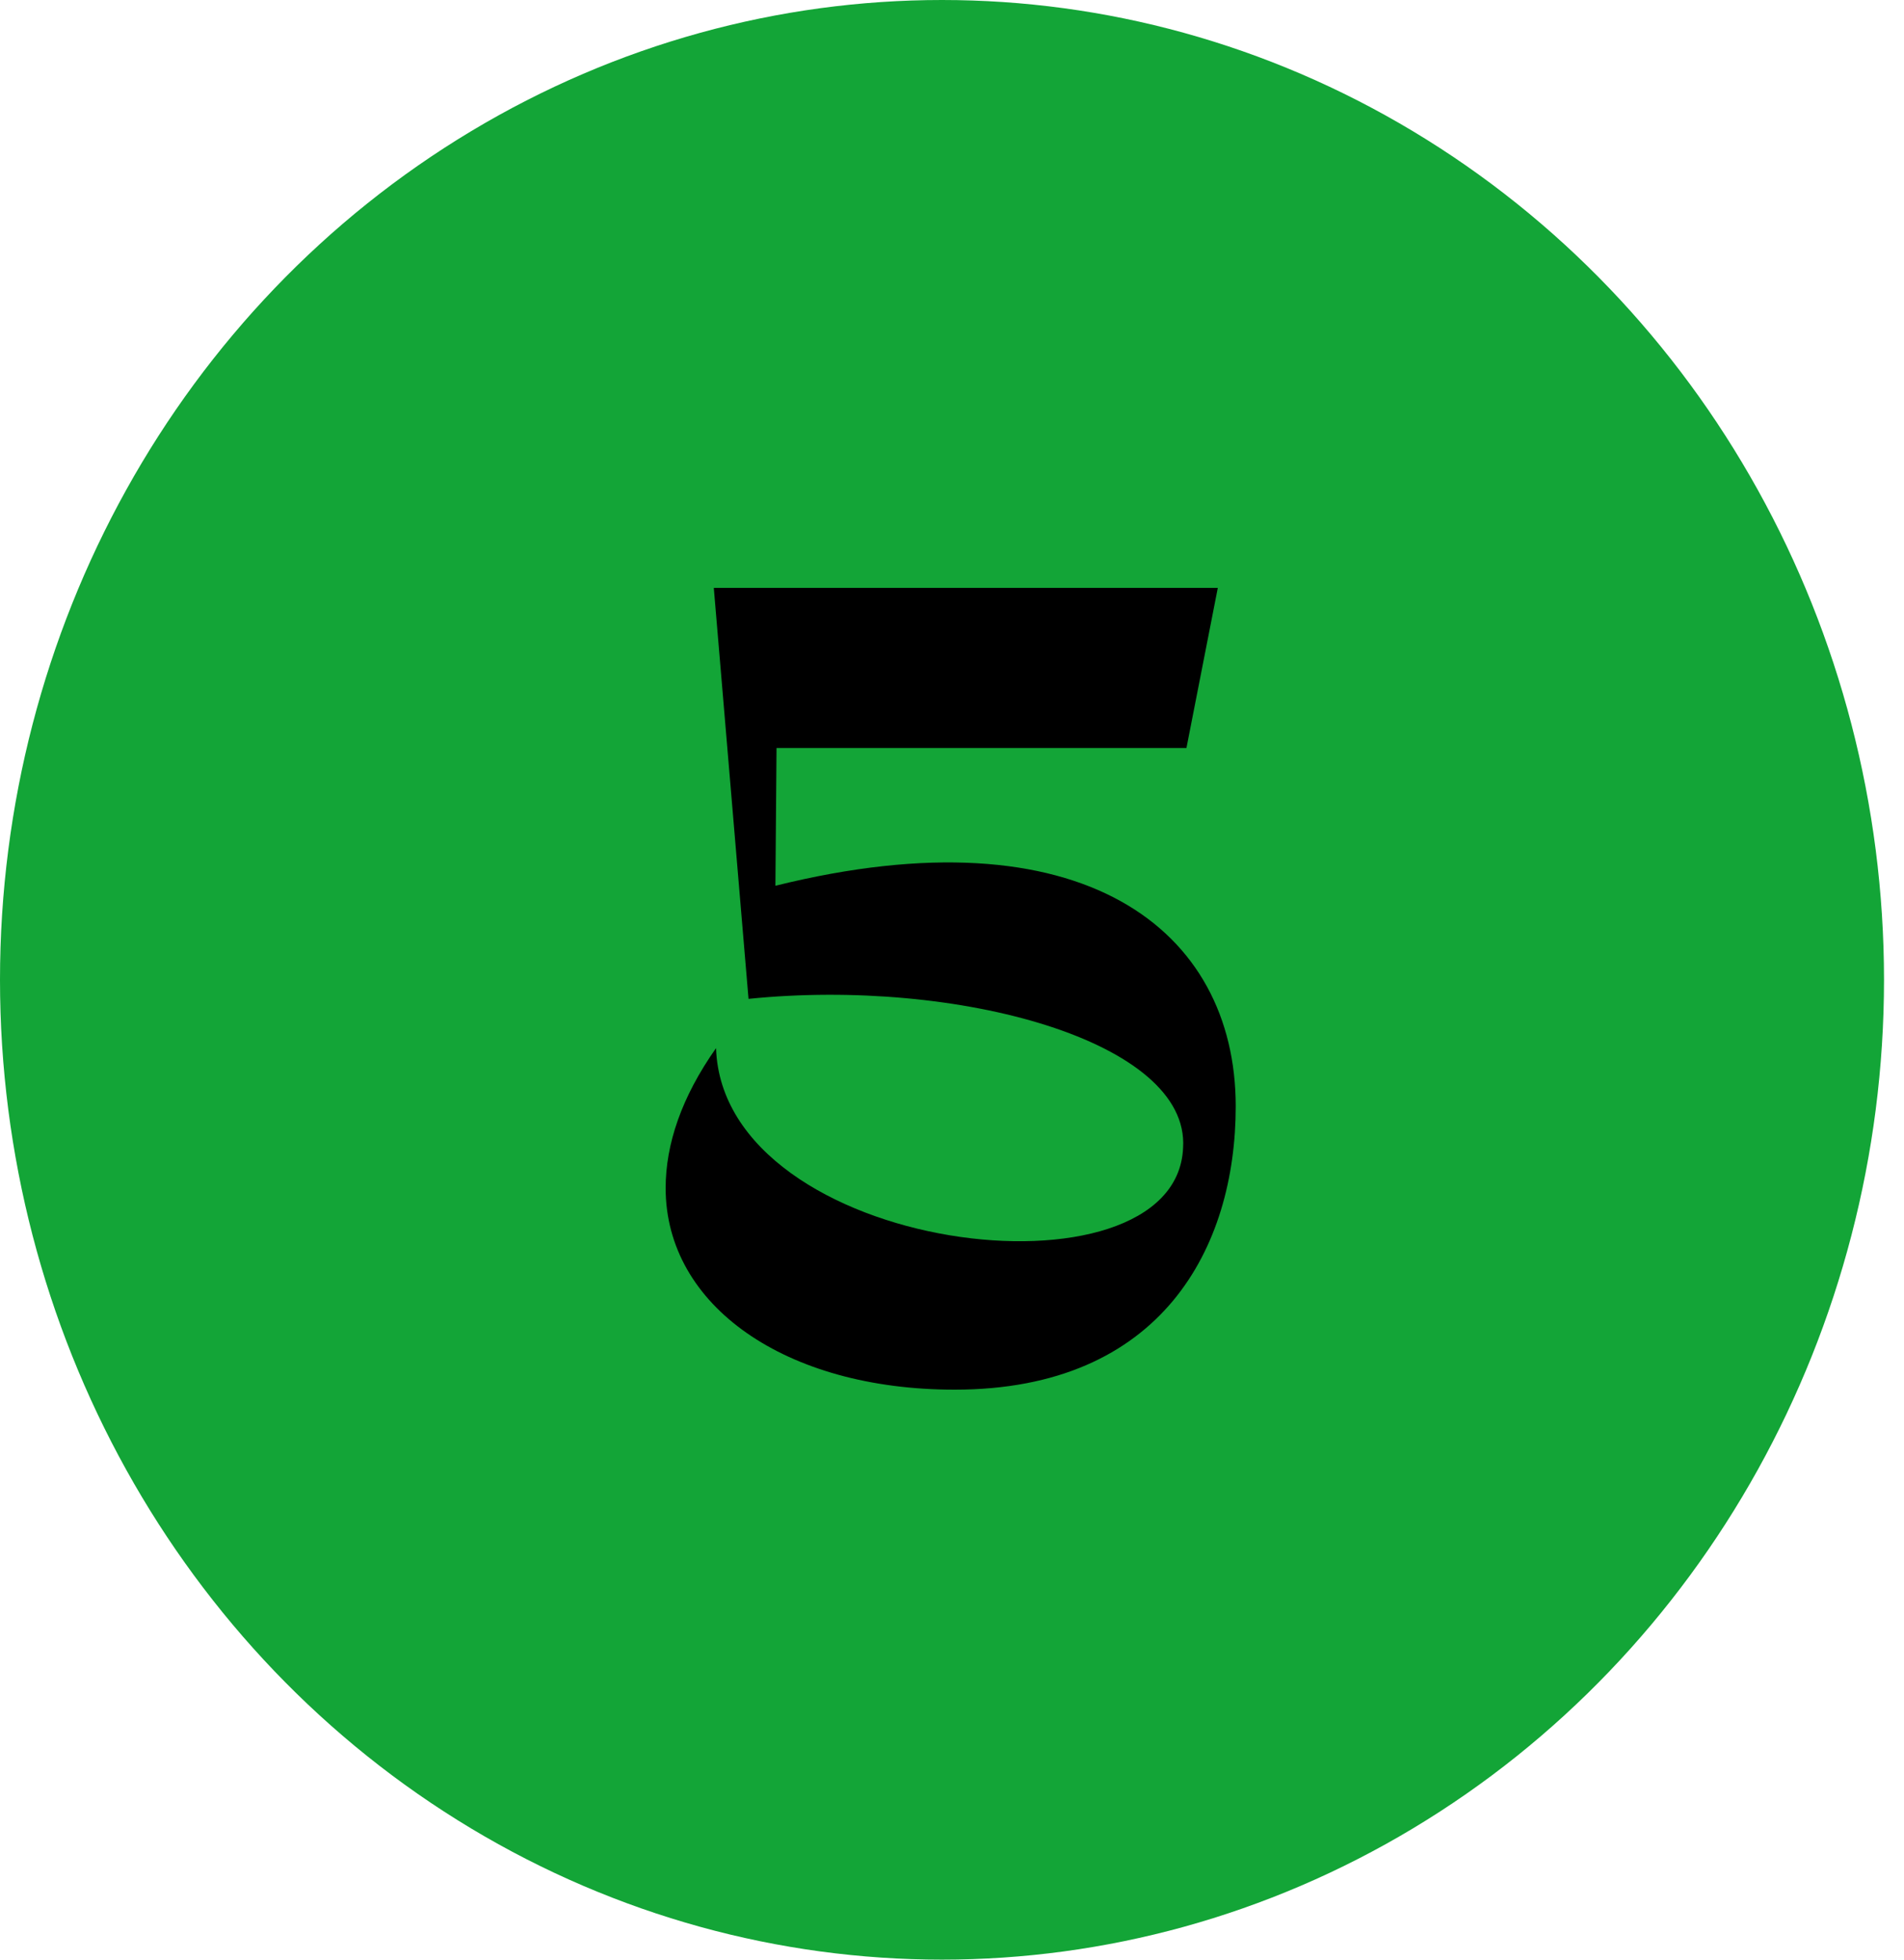
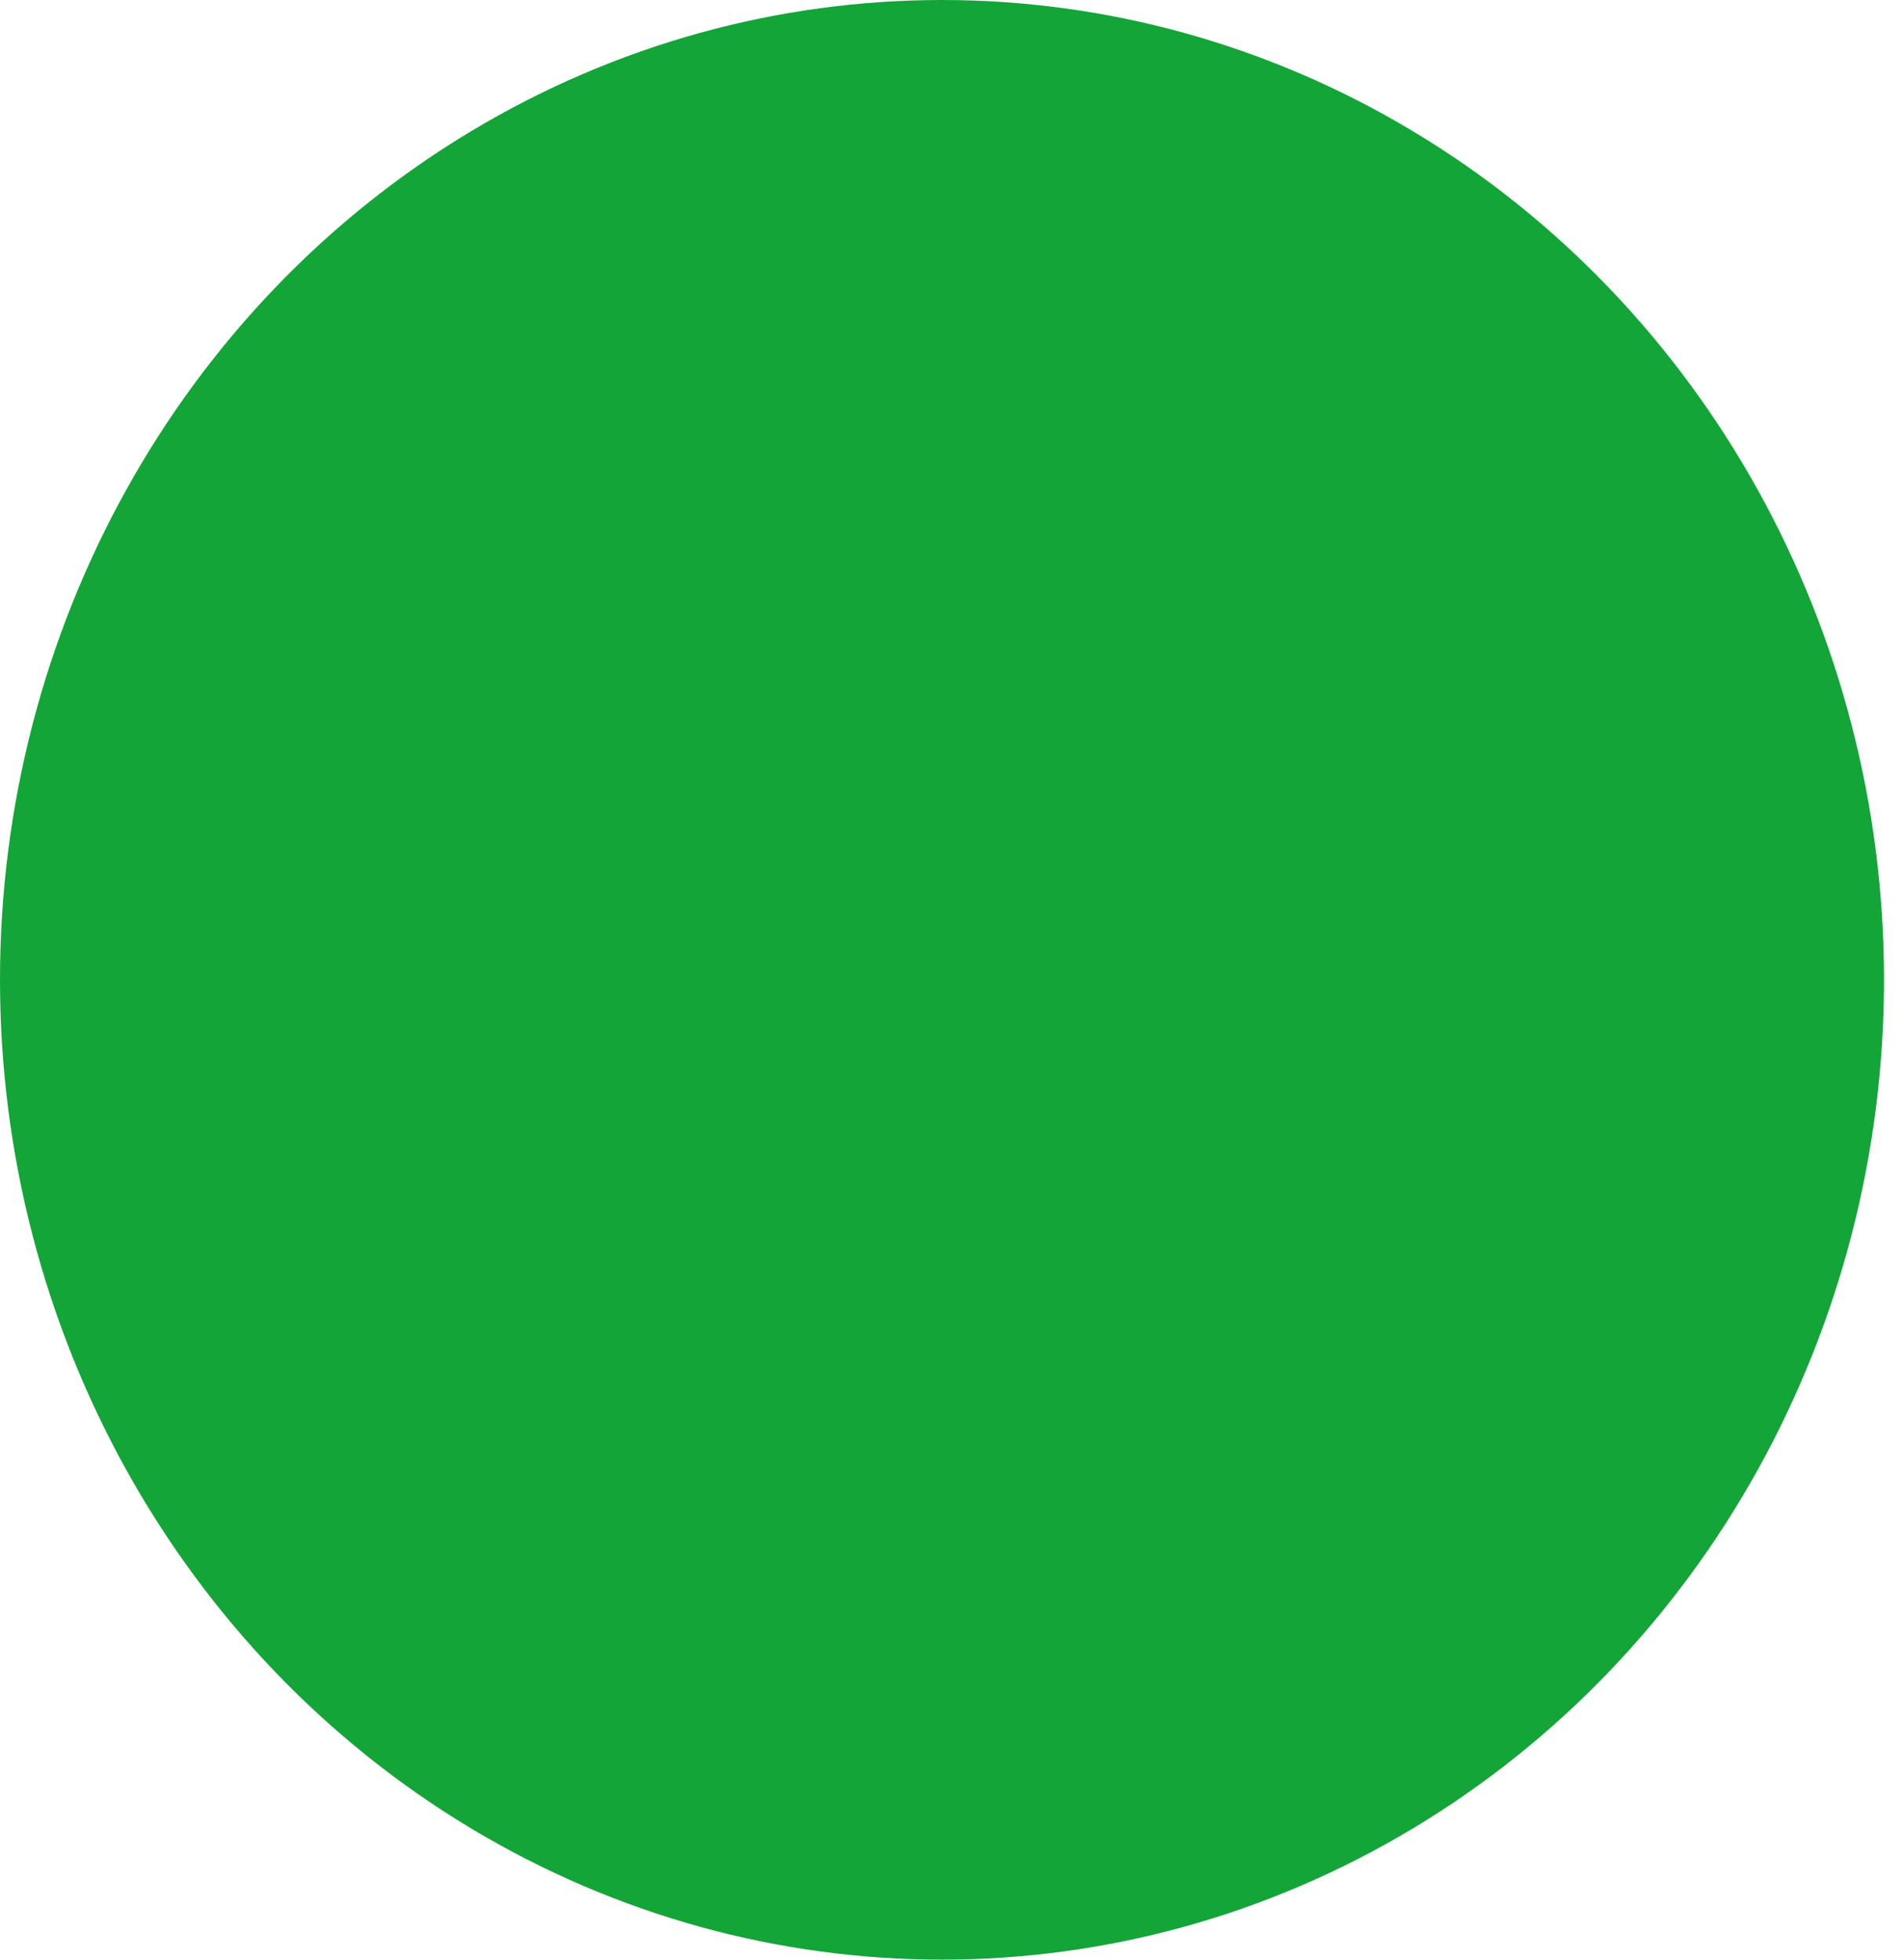
<svg xmlns="http://www.w3.org/2000/svg" fill="none" viewBox="0 0 68 70" height="70" width="68">
  <ellipse fill="#13A537" ry="35" rx="33.643" cy="35" cx="33.643" />
-   <path fill="black" d="M34.093 49.64C28.053 49.64 23.773 46.64 23.773 42.44C23.773 40.88 24.333 39.2 25.573 37.44C25.813 44.8 42.013 46.72 42.253 41C42.493 37.2 34.213 34.92 26.733 35.68L25.493 21H43.493L42.373 26.72H27.733L27.693 31.64C38.653 28.92 44.133 33.2 44.133 39.52C44.133 44.56 41.493 49.64 34.093 49.64Z" />
</svg>